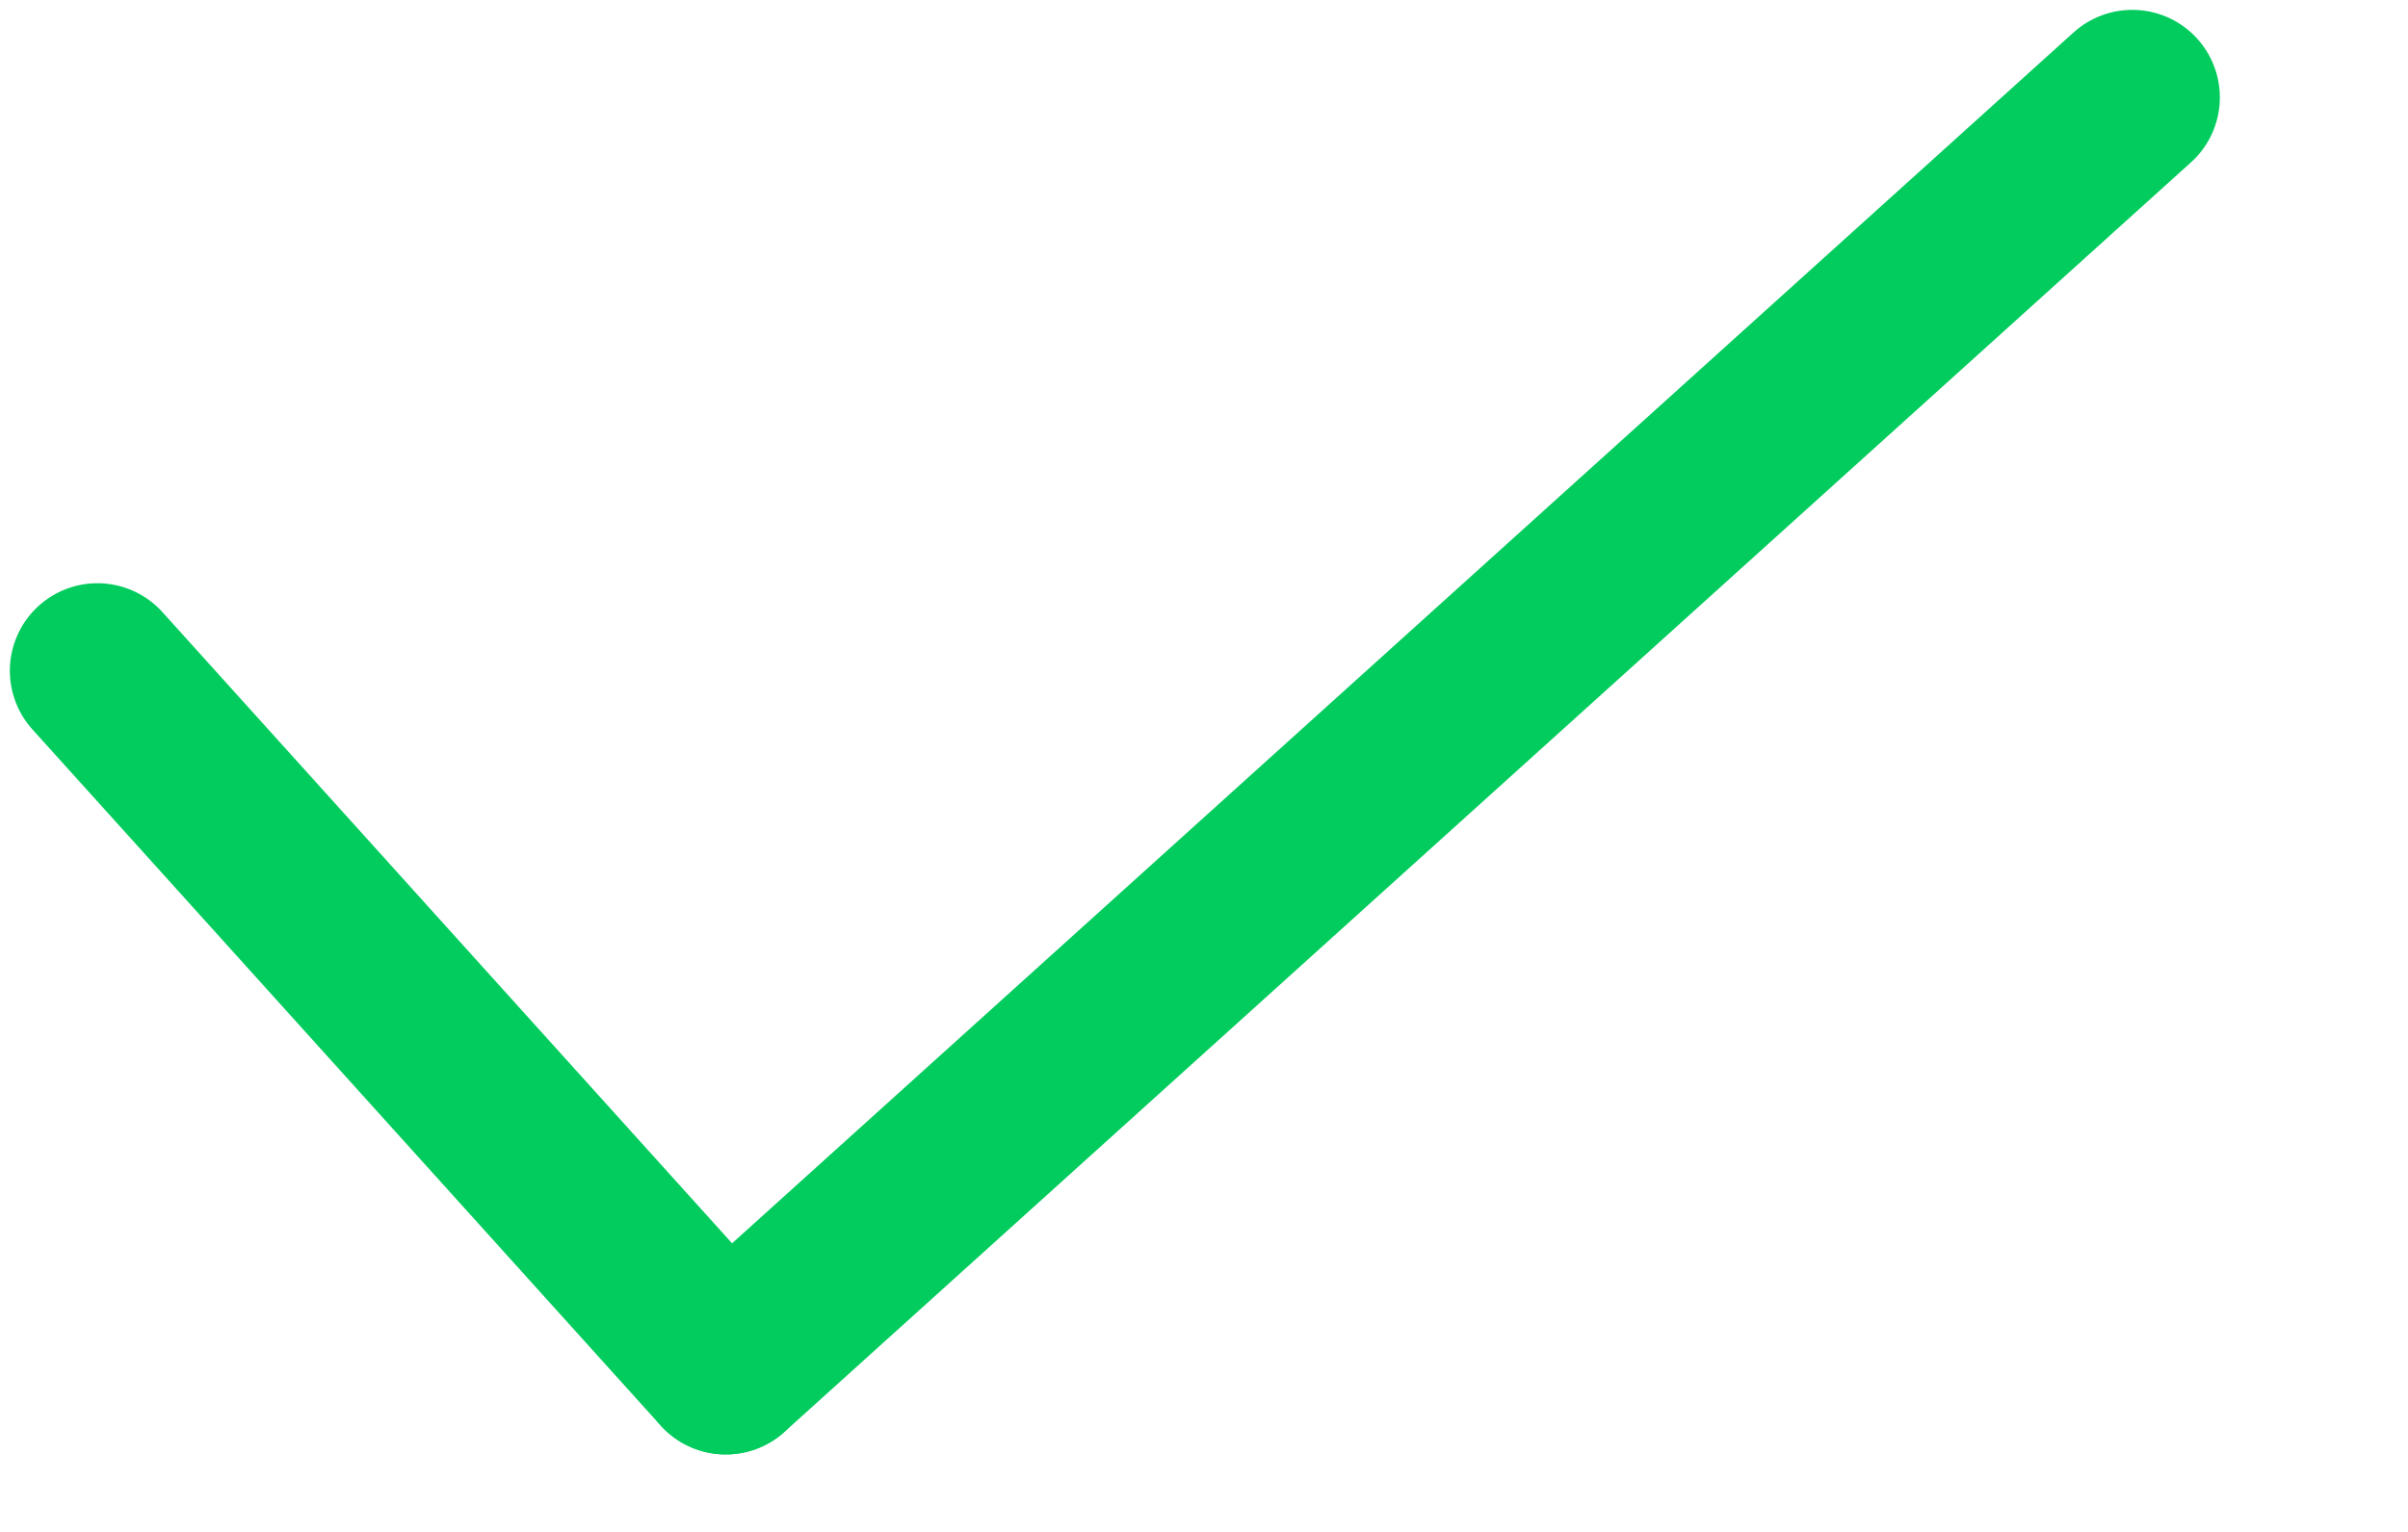
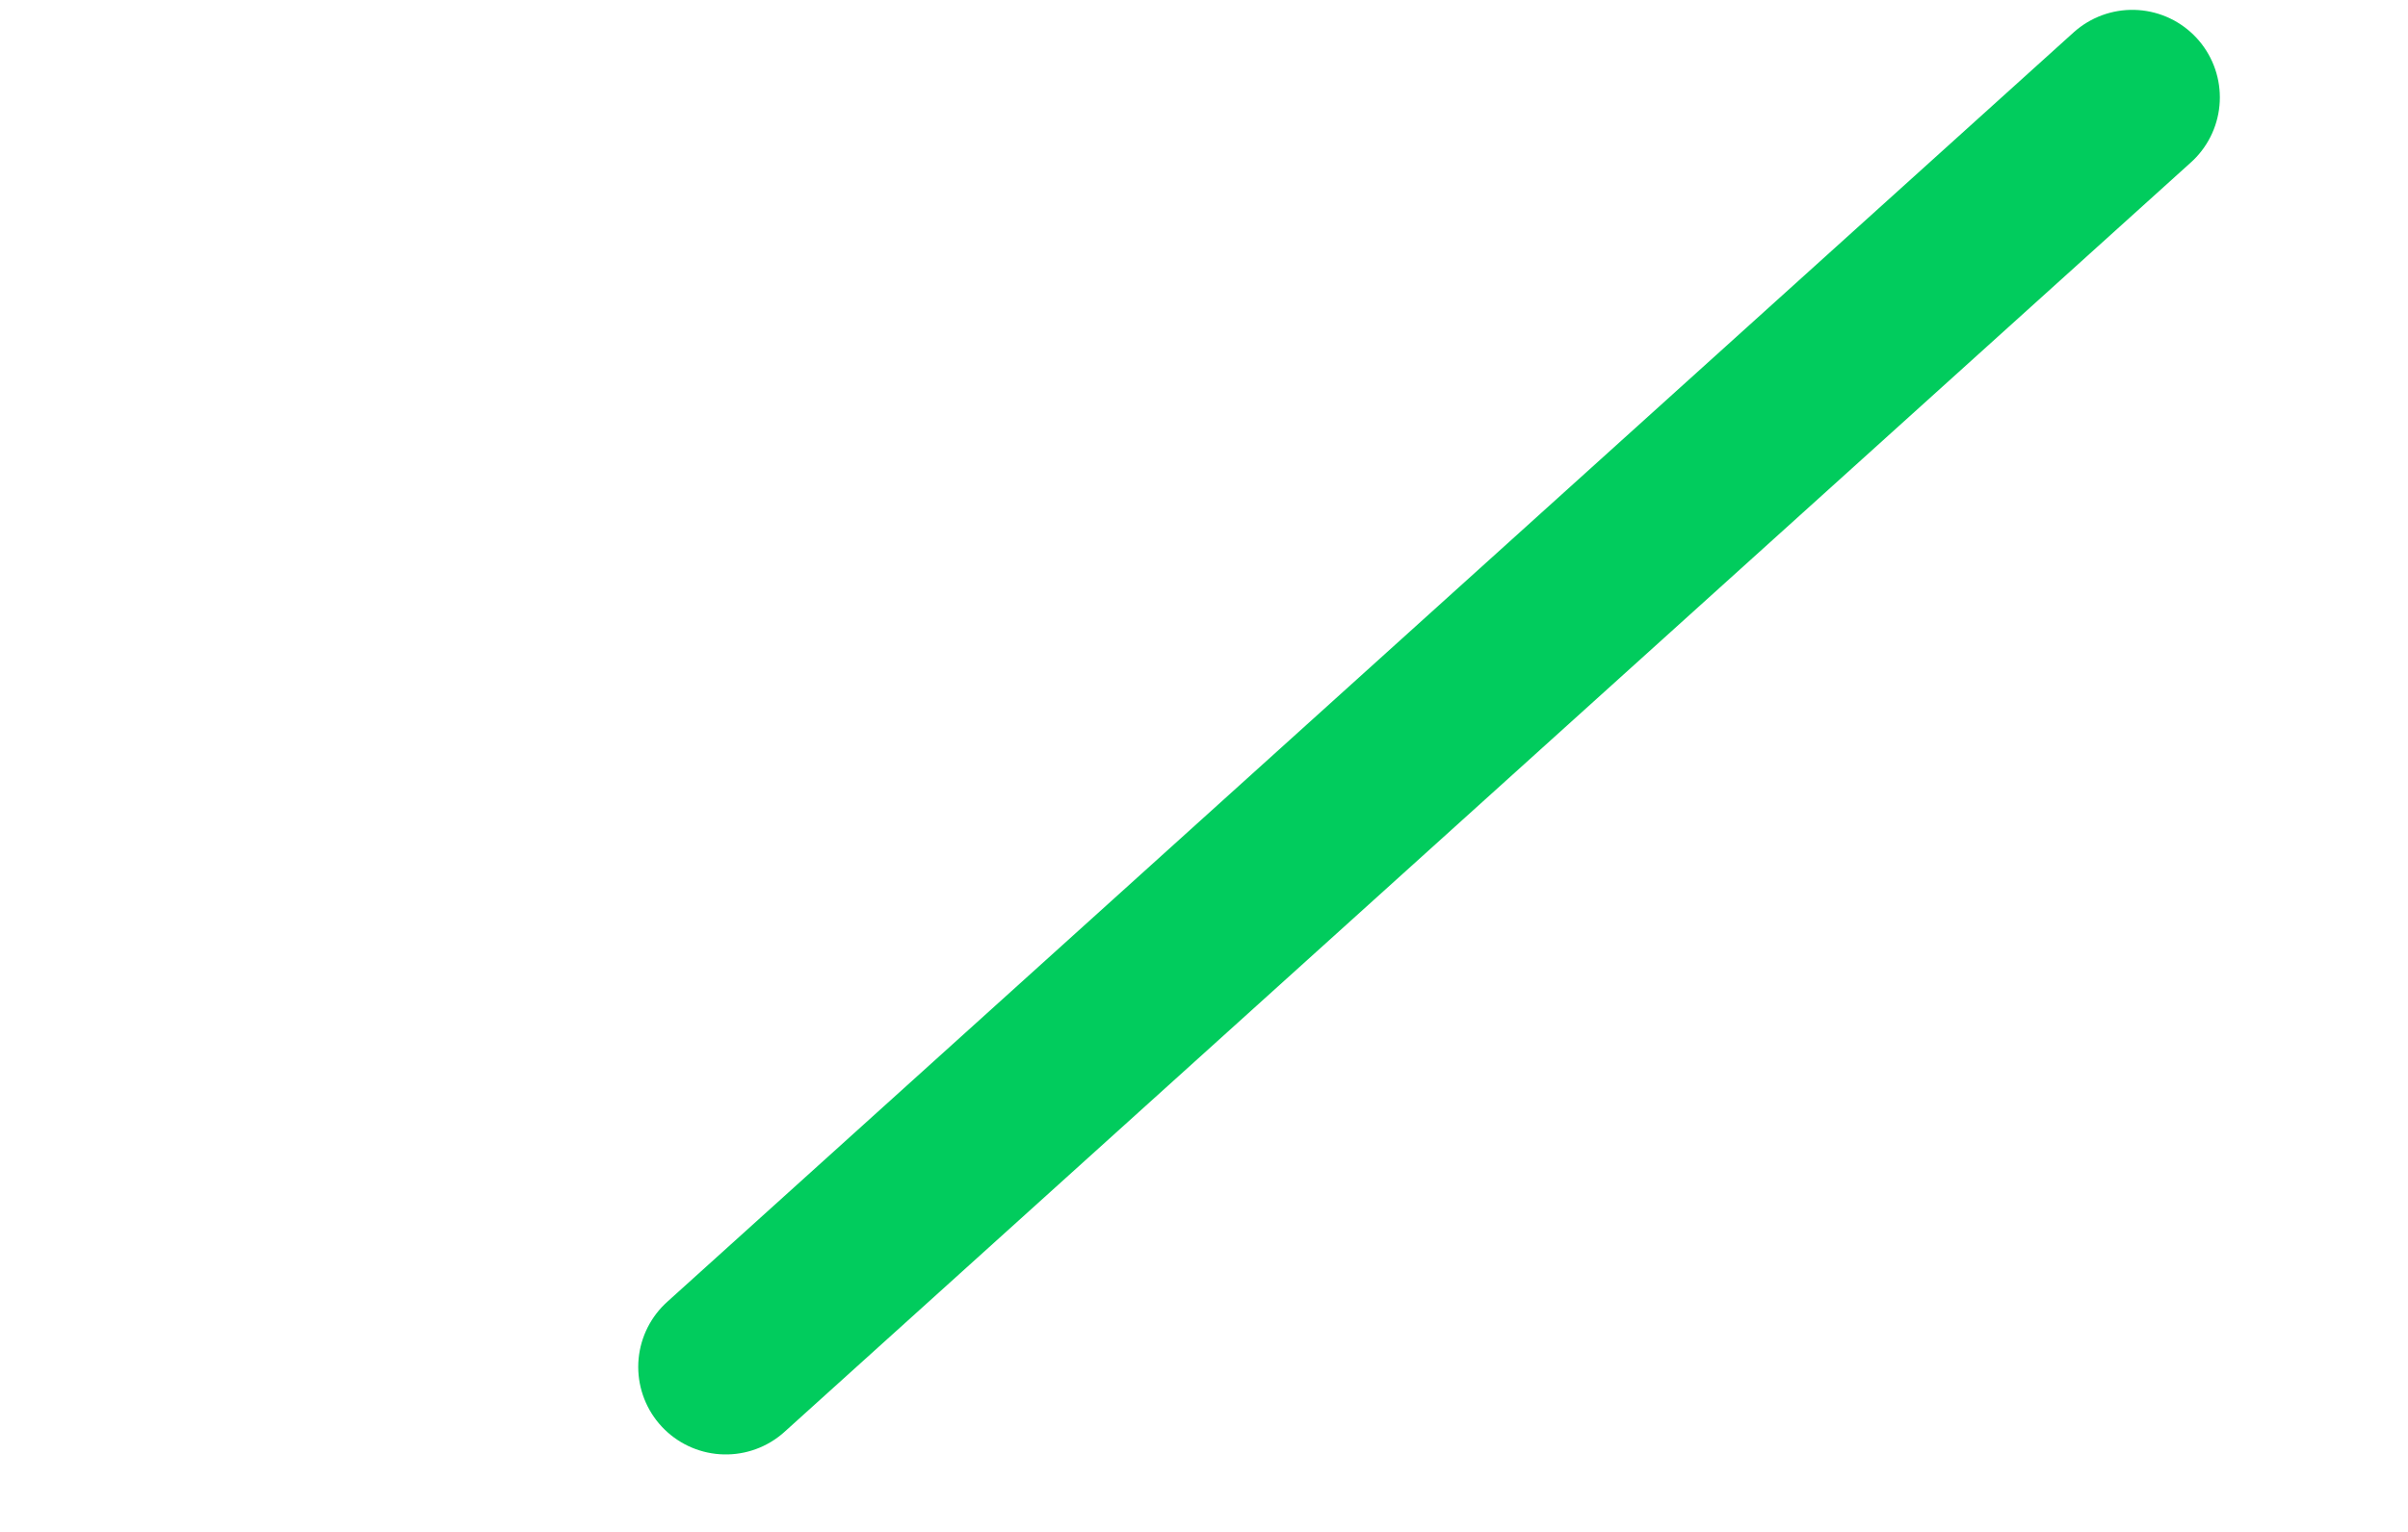
<svg xmlns="http://www.w3.org/2000/svg" width="22" height="14">
-   <path fill="none" stroke="#01CC5D" stroke-width="1.6" stroke-linecap="round" stroke-miterlimit="10" transform="translate(0.48 5.732)" d="M0.41 0.398L6.15 6.76" fill-rule="evenodd" />
  <path fill="none" stroke="#01CC5D" stroke-width="1.6" stroke-linecap="round" stroke-miterlimit="10" transform="translate(6.631 0.89)" d="M12.85 0C12.85 0 8.567 3.867 0 11.602" fill-rule="evenodd" />
</svg>